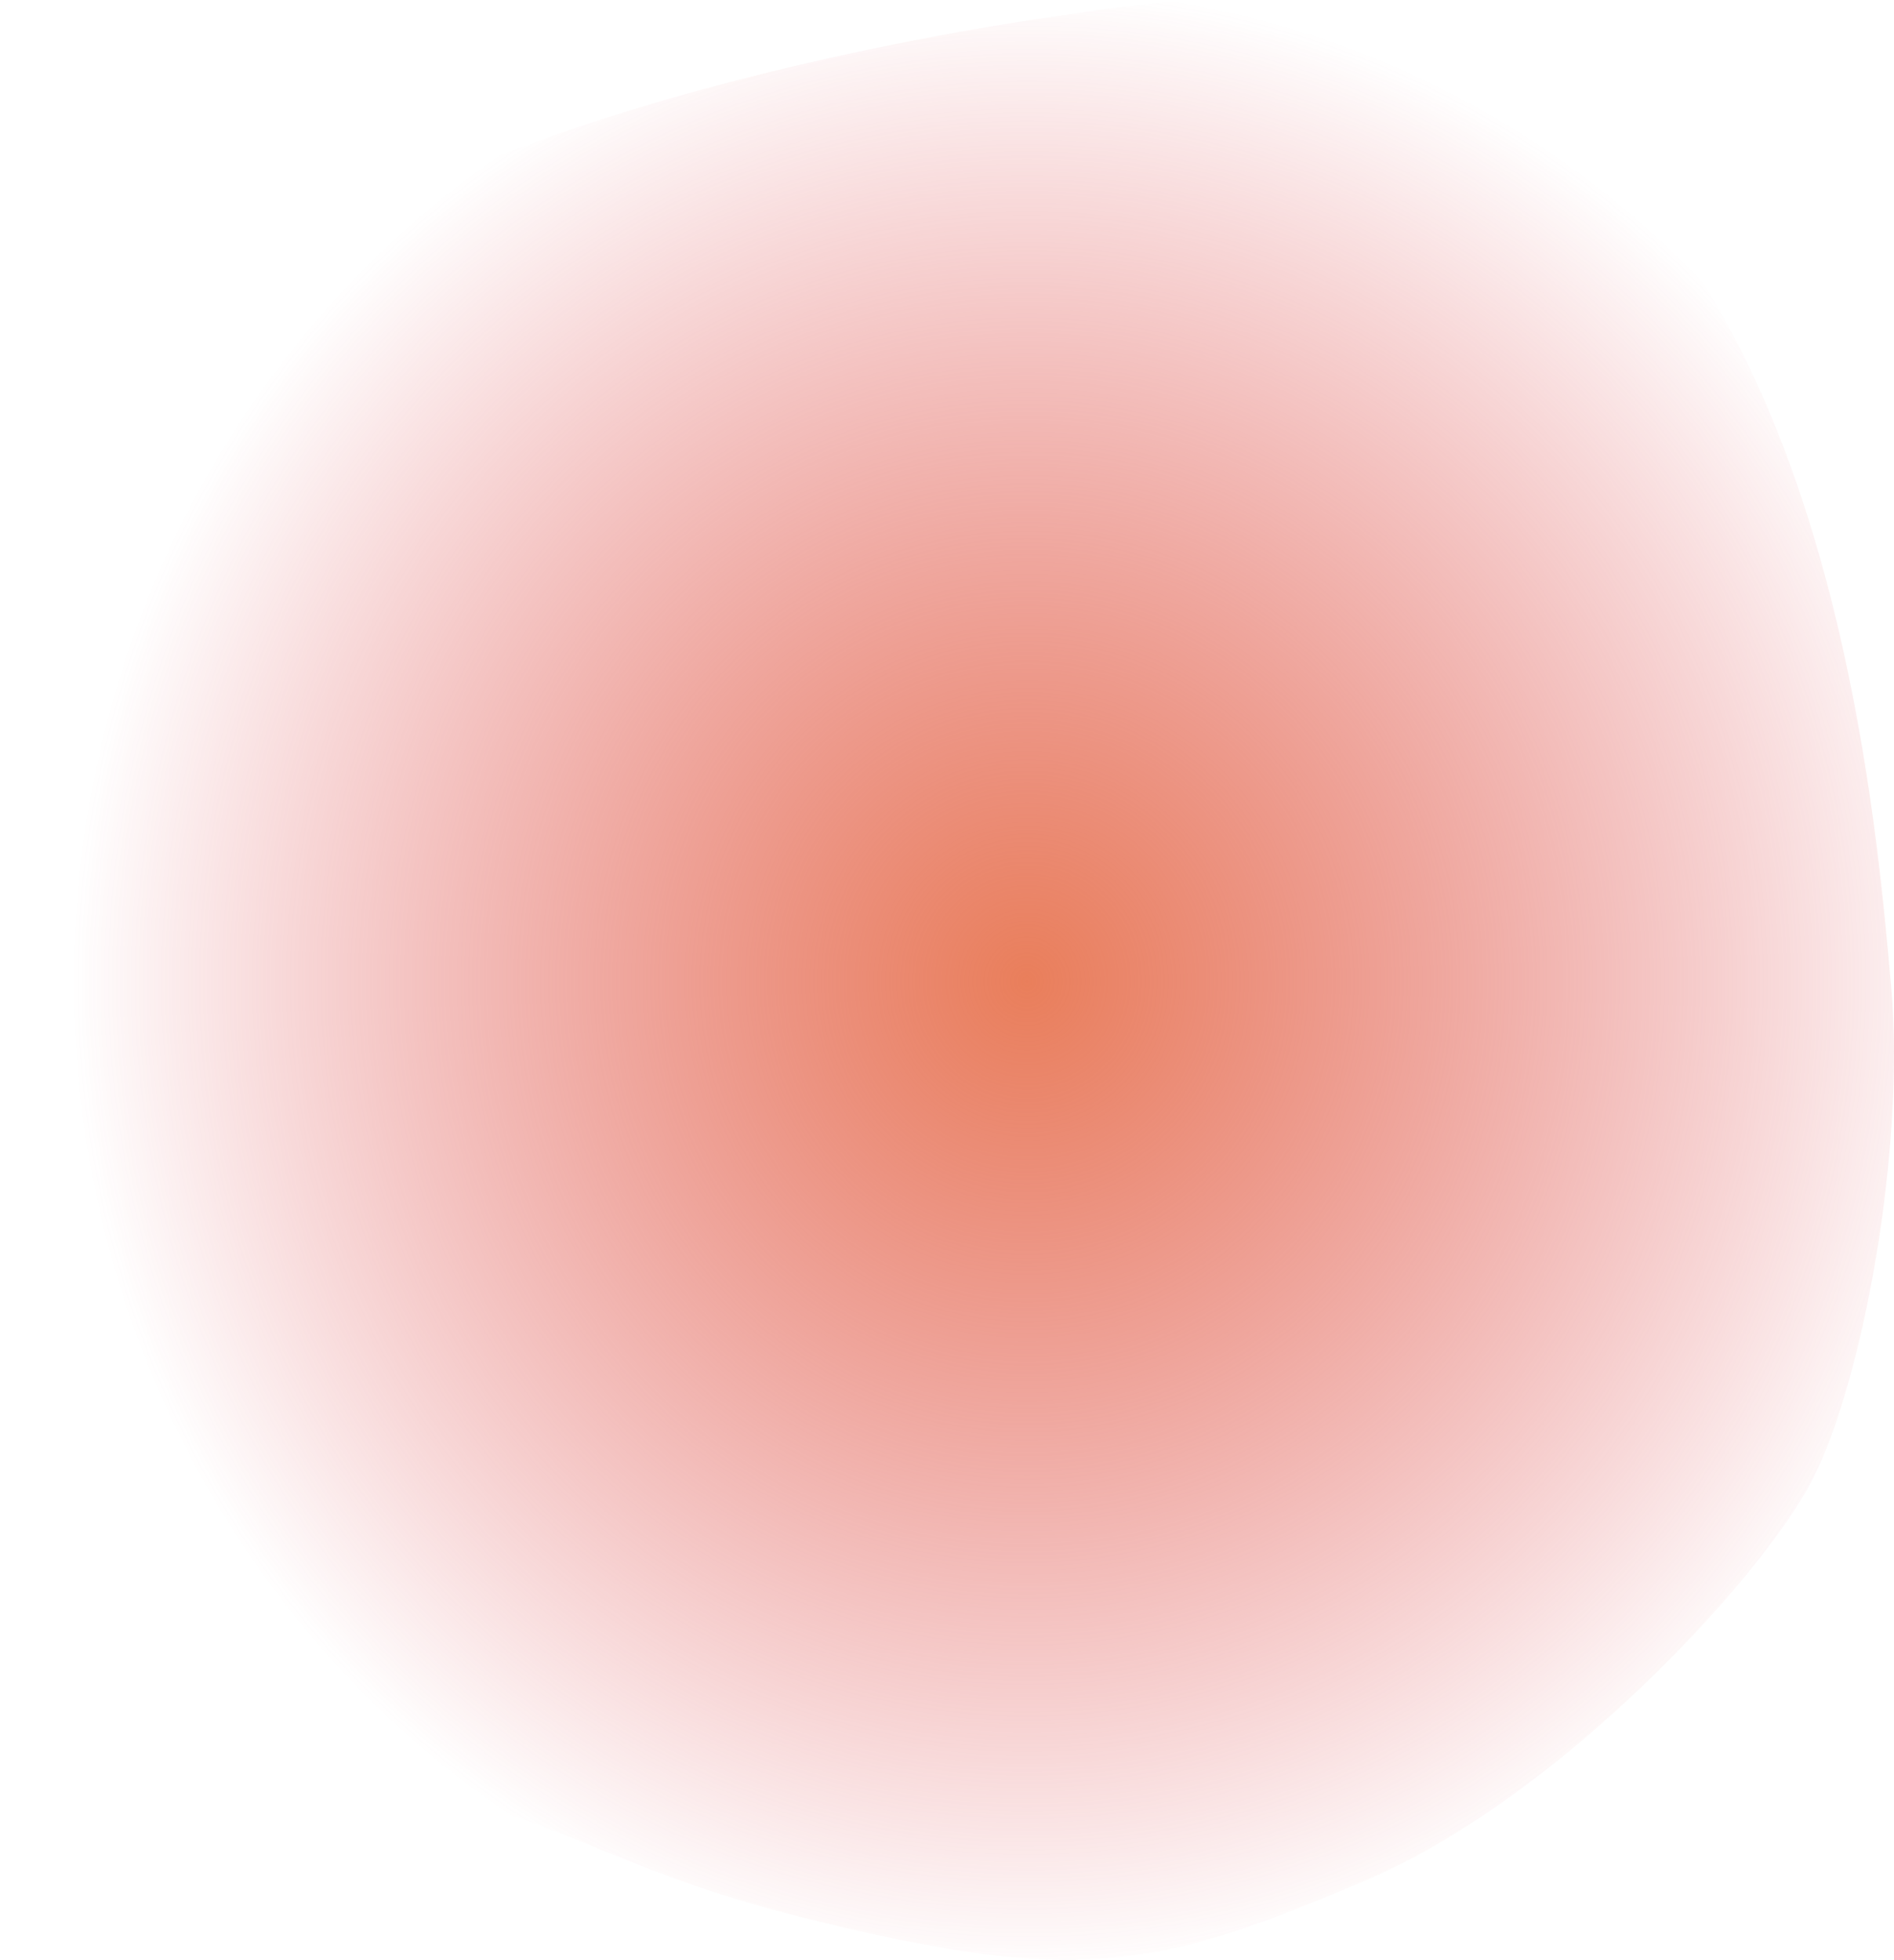
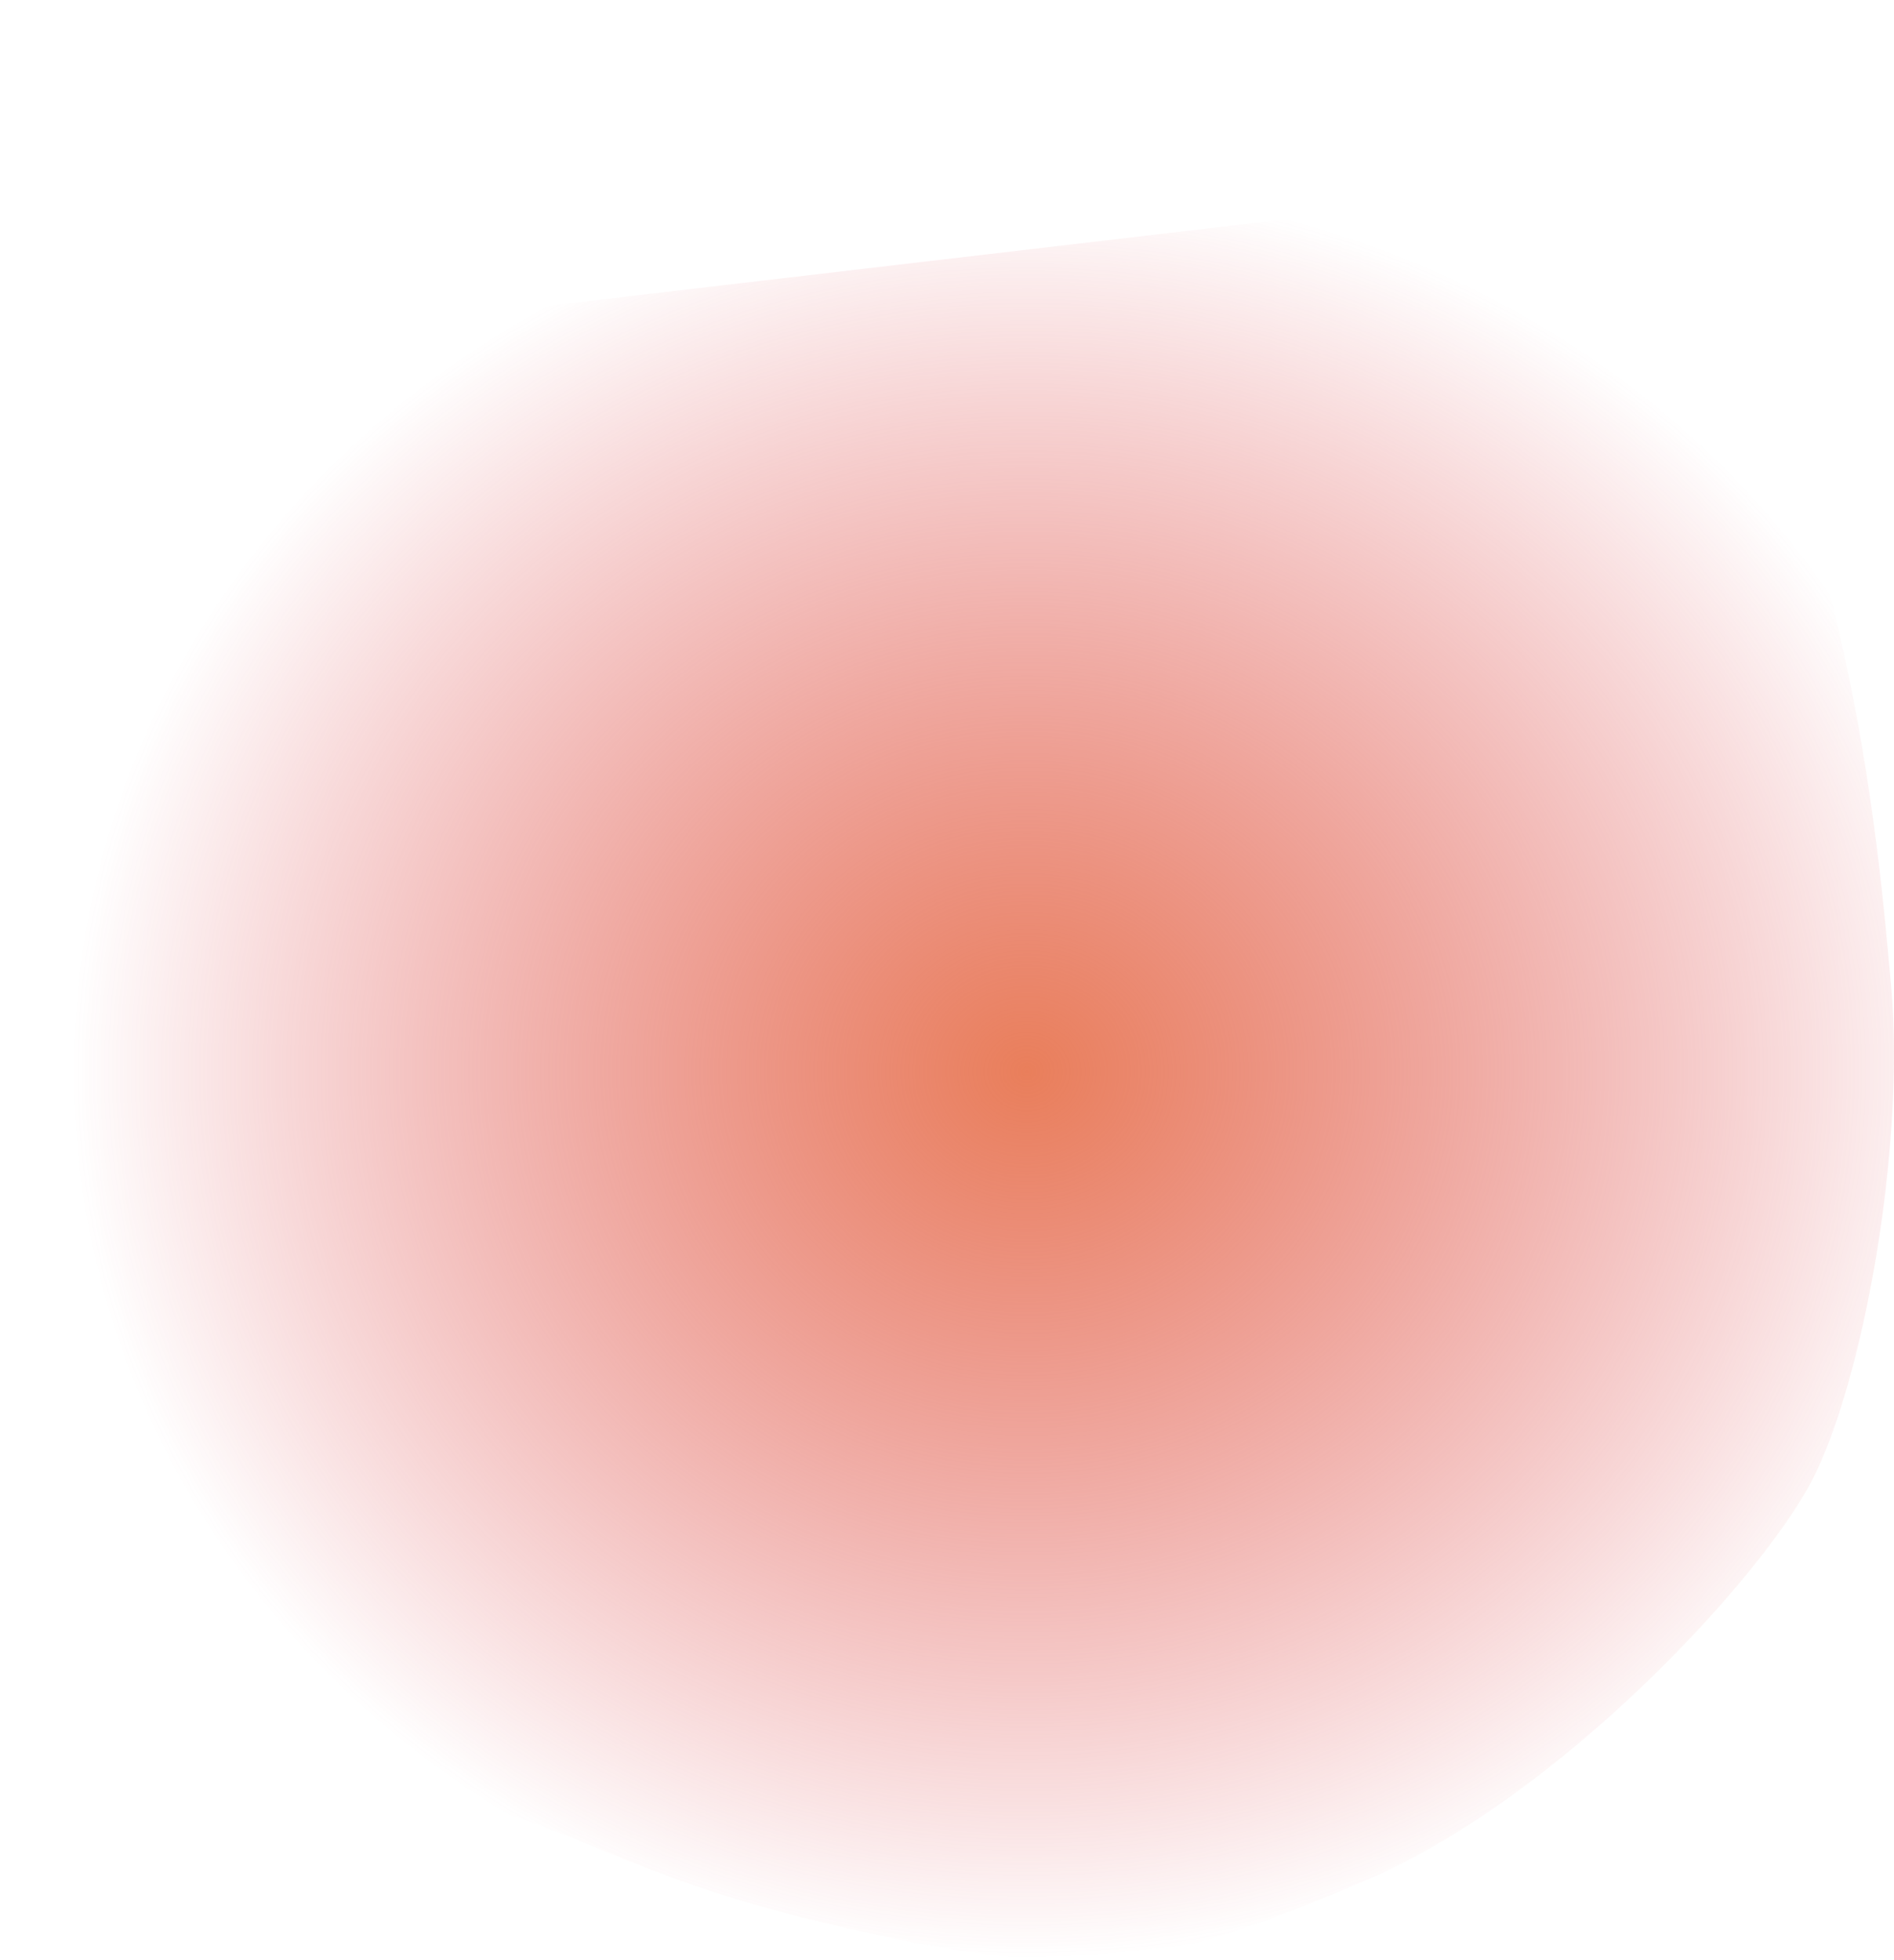
<svg xmlns="http://www.w3.org/2000/svg" width="1185.229" height="1226.001" viewBox="0 0 1185.229 1226.001">
  <defs>
    <radialGradient id="radial-gradient" cx="0.533" cy="0.5" r="0.5" gradientUnits="objectBoundingBox">
      <stop offset="0" stop-color="#e97d59" stop-opacity="0.988" />
      <stop offset="1" stop-color="#db3f4a" stop-opacity="0" />
    </radialGradient>
  </defs>
-   <path id="Pfad_371" data-name="Pfad 371" d="M-3138.26-1004.733c-101.438,135.248-75.856,182.171-111.926,310.662s-2.256,324.6,20.292,376.44,191.6,202.879,270.5,227.676,105.95,49.59,241.192,78.892,184.84,18.038,306.568-33.812,247.955-189.35,279.515-250.211,58.6-207.385,49.593-308.822-31.561-360.669-166.81-504.931S-2531.108-1221.549-2610-1210.276-3036.833-1139.982-3138.26-1004.733Z" transform="translate(3266 1221.191)" fill="url(#radial-gradient)" />
+   <path id="Pfad_371" data-name="Pfad 371" d="M-3138.26-1004.733c-101.438,135.248-75.856,182.171-111.926,310.662s-2.256,324.6,20.292,376.44,191.6,202.879,270.5,227.676,105.95,49.59,241.192,78.892,184.84,18.038,306.568-33.812,247.955-189.35,279.515-250.211,58.6-207.385,49.593-308.822-31.561-360.669-166.81-504.931Z" transform="translate(3266 1221.191)" fill="url(#radial-gradient)" />
</svg>